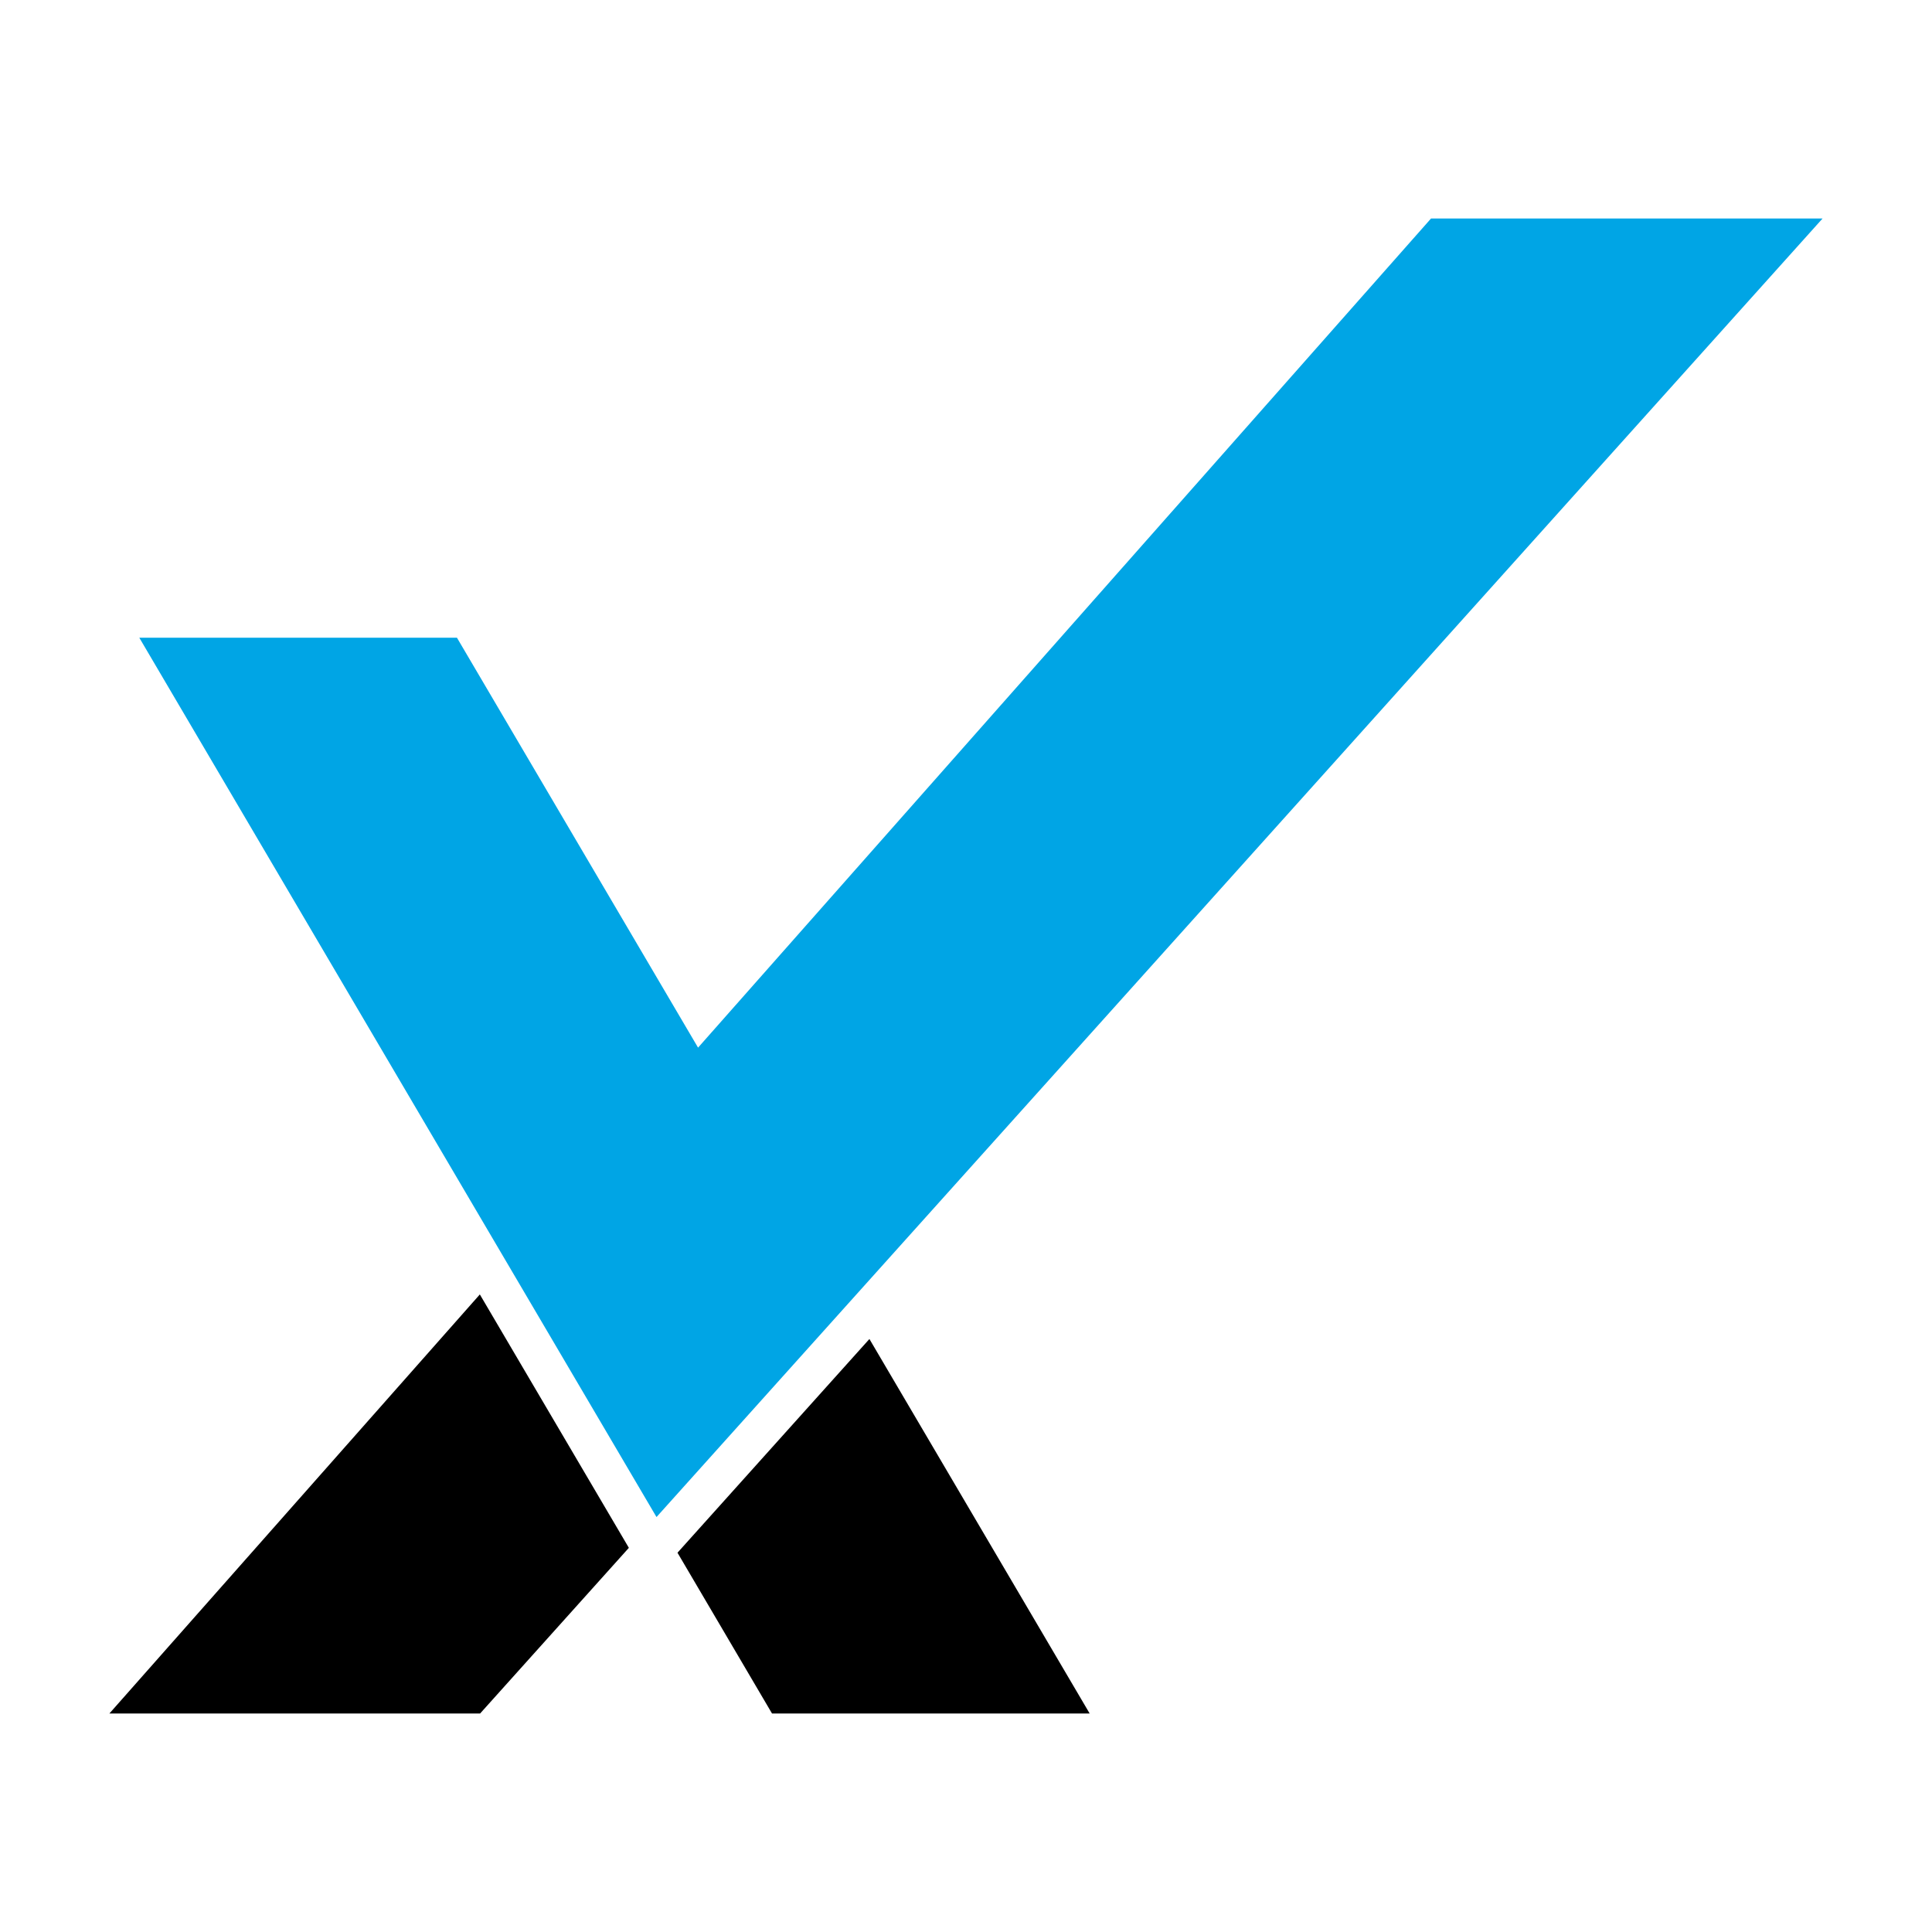
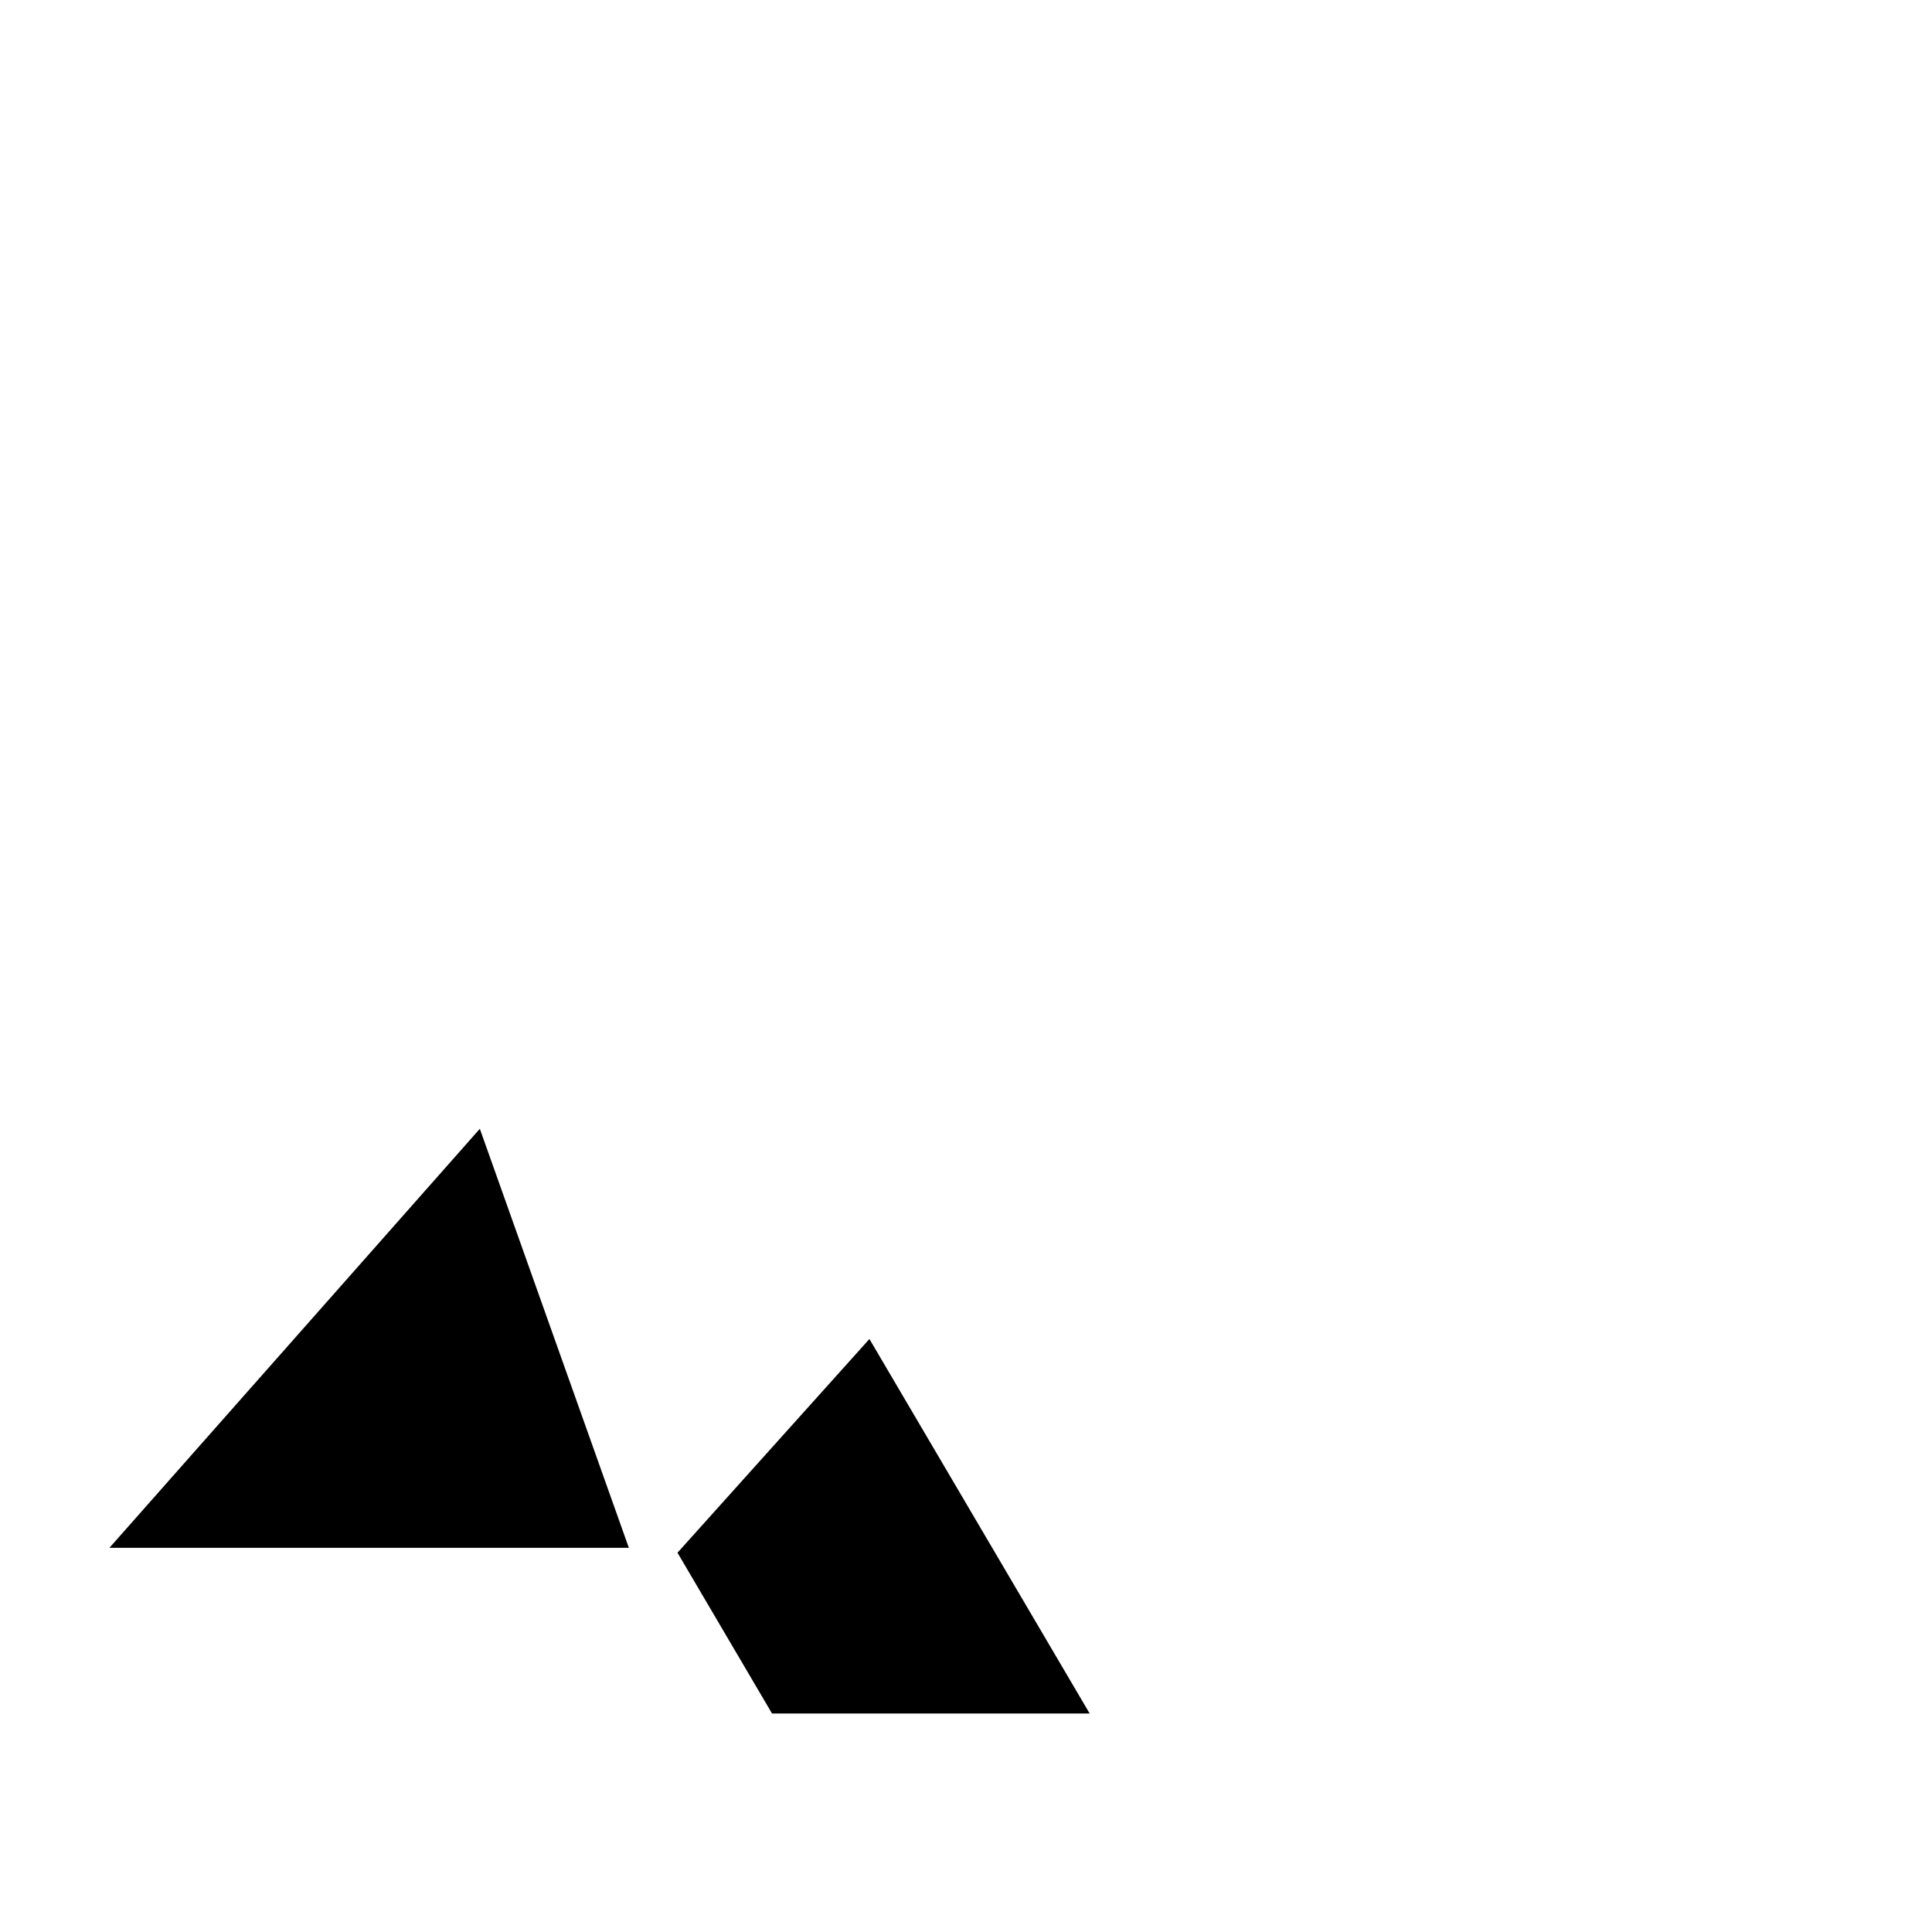
<svg xmlns="http://www.w3.org/2000/svg" version="1.1" id="Layer_1" x="0px" y="0px" width="112.32px" height="112.319px" viewBox="0 0 112.32 112.319" enable-background="new 0 0 112.32 112.319" xml:space="preserve">
  <g>
-     <path fill-rule="evenodd" clip-rule="evenodd" d="M36.56,89.986l-8.647,9.63H6.361l21.535-24.362L36.56,89.986z M63.349,99.616   H44.882l-5.495-9.346l11.158-12.425L63.349,99.616z" />
-     <polygon fill-rule="evenodd" clip-rule="evenodd" fill="#00A5E5" points="38.167,88.196 8.099,37.075 26.566,37.075 40.583,60.906    83.195,12.703 105.958,12.703  " />
+     <path fill-rule="evenodd" clip-rule="evenodd" d="M36.56,89.986H6.361l21.535-24.362L36.56,89.986z M63.349,99.616   H44.882l-5.495-9.346l11.158-12.425L63.349,99.616z" />
  </g>
</svg>